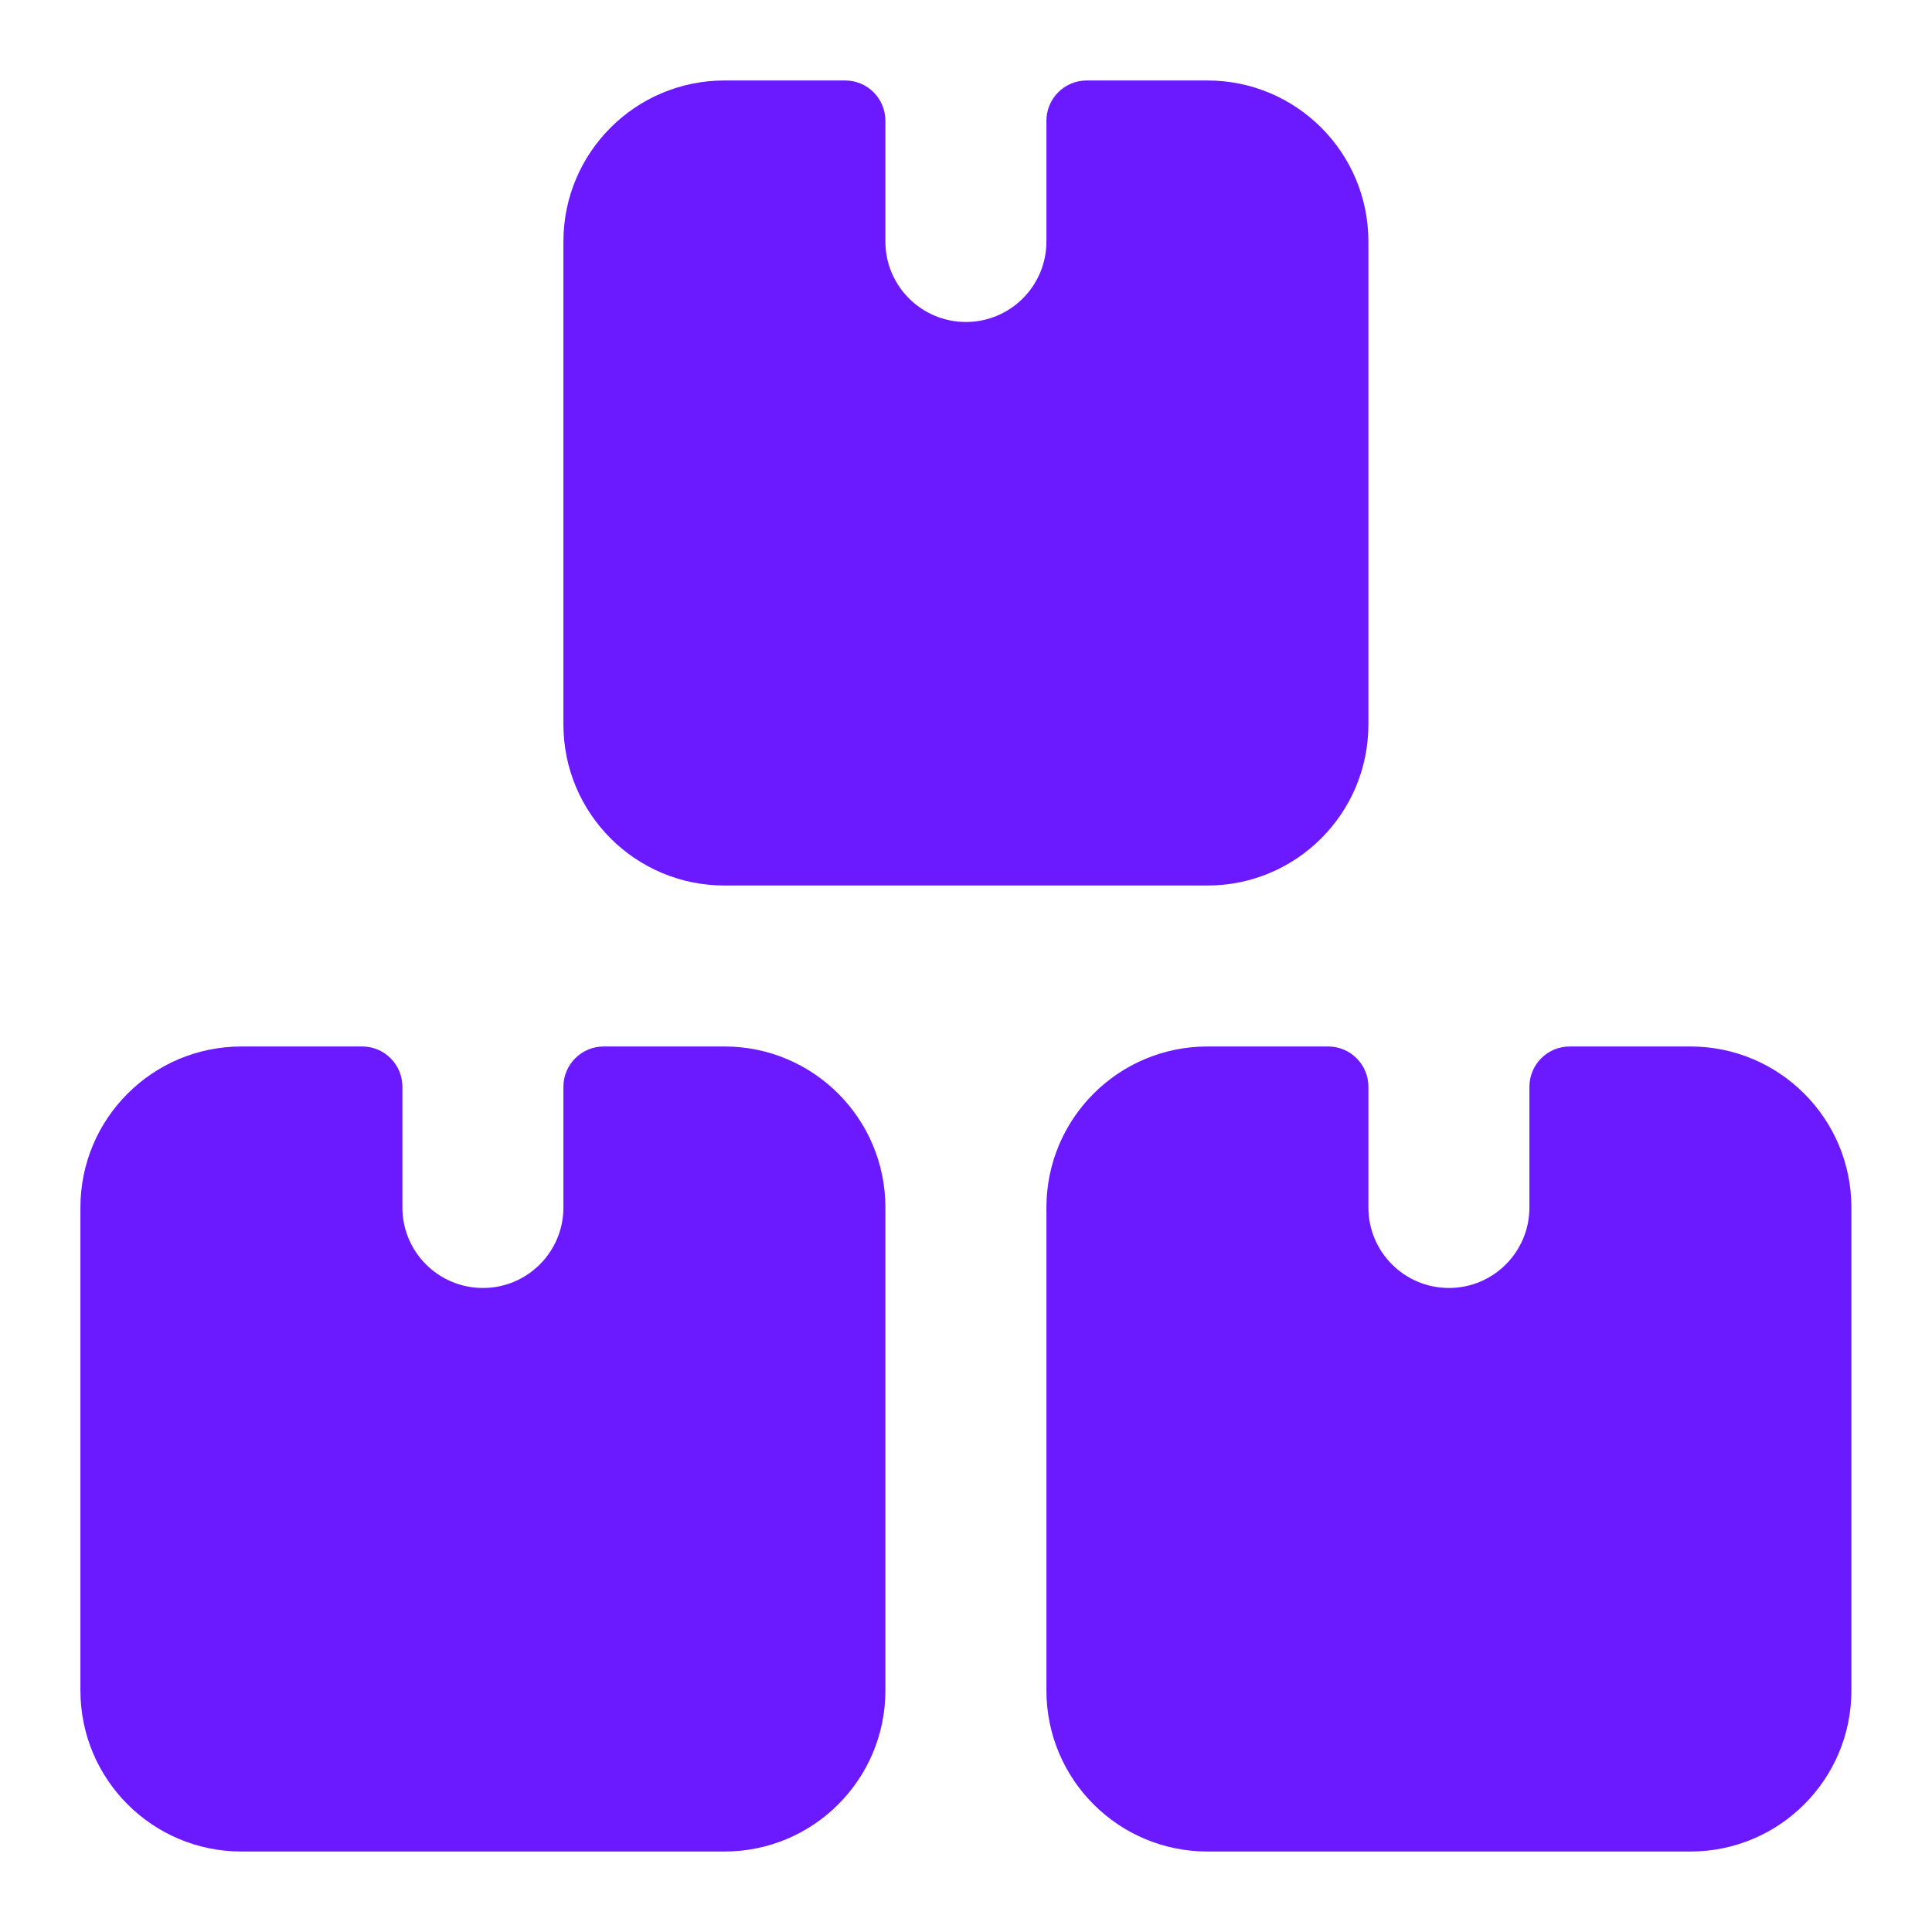
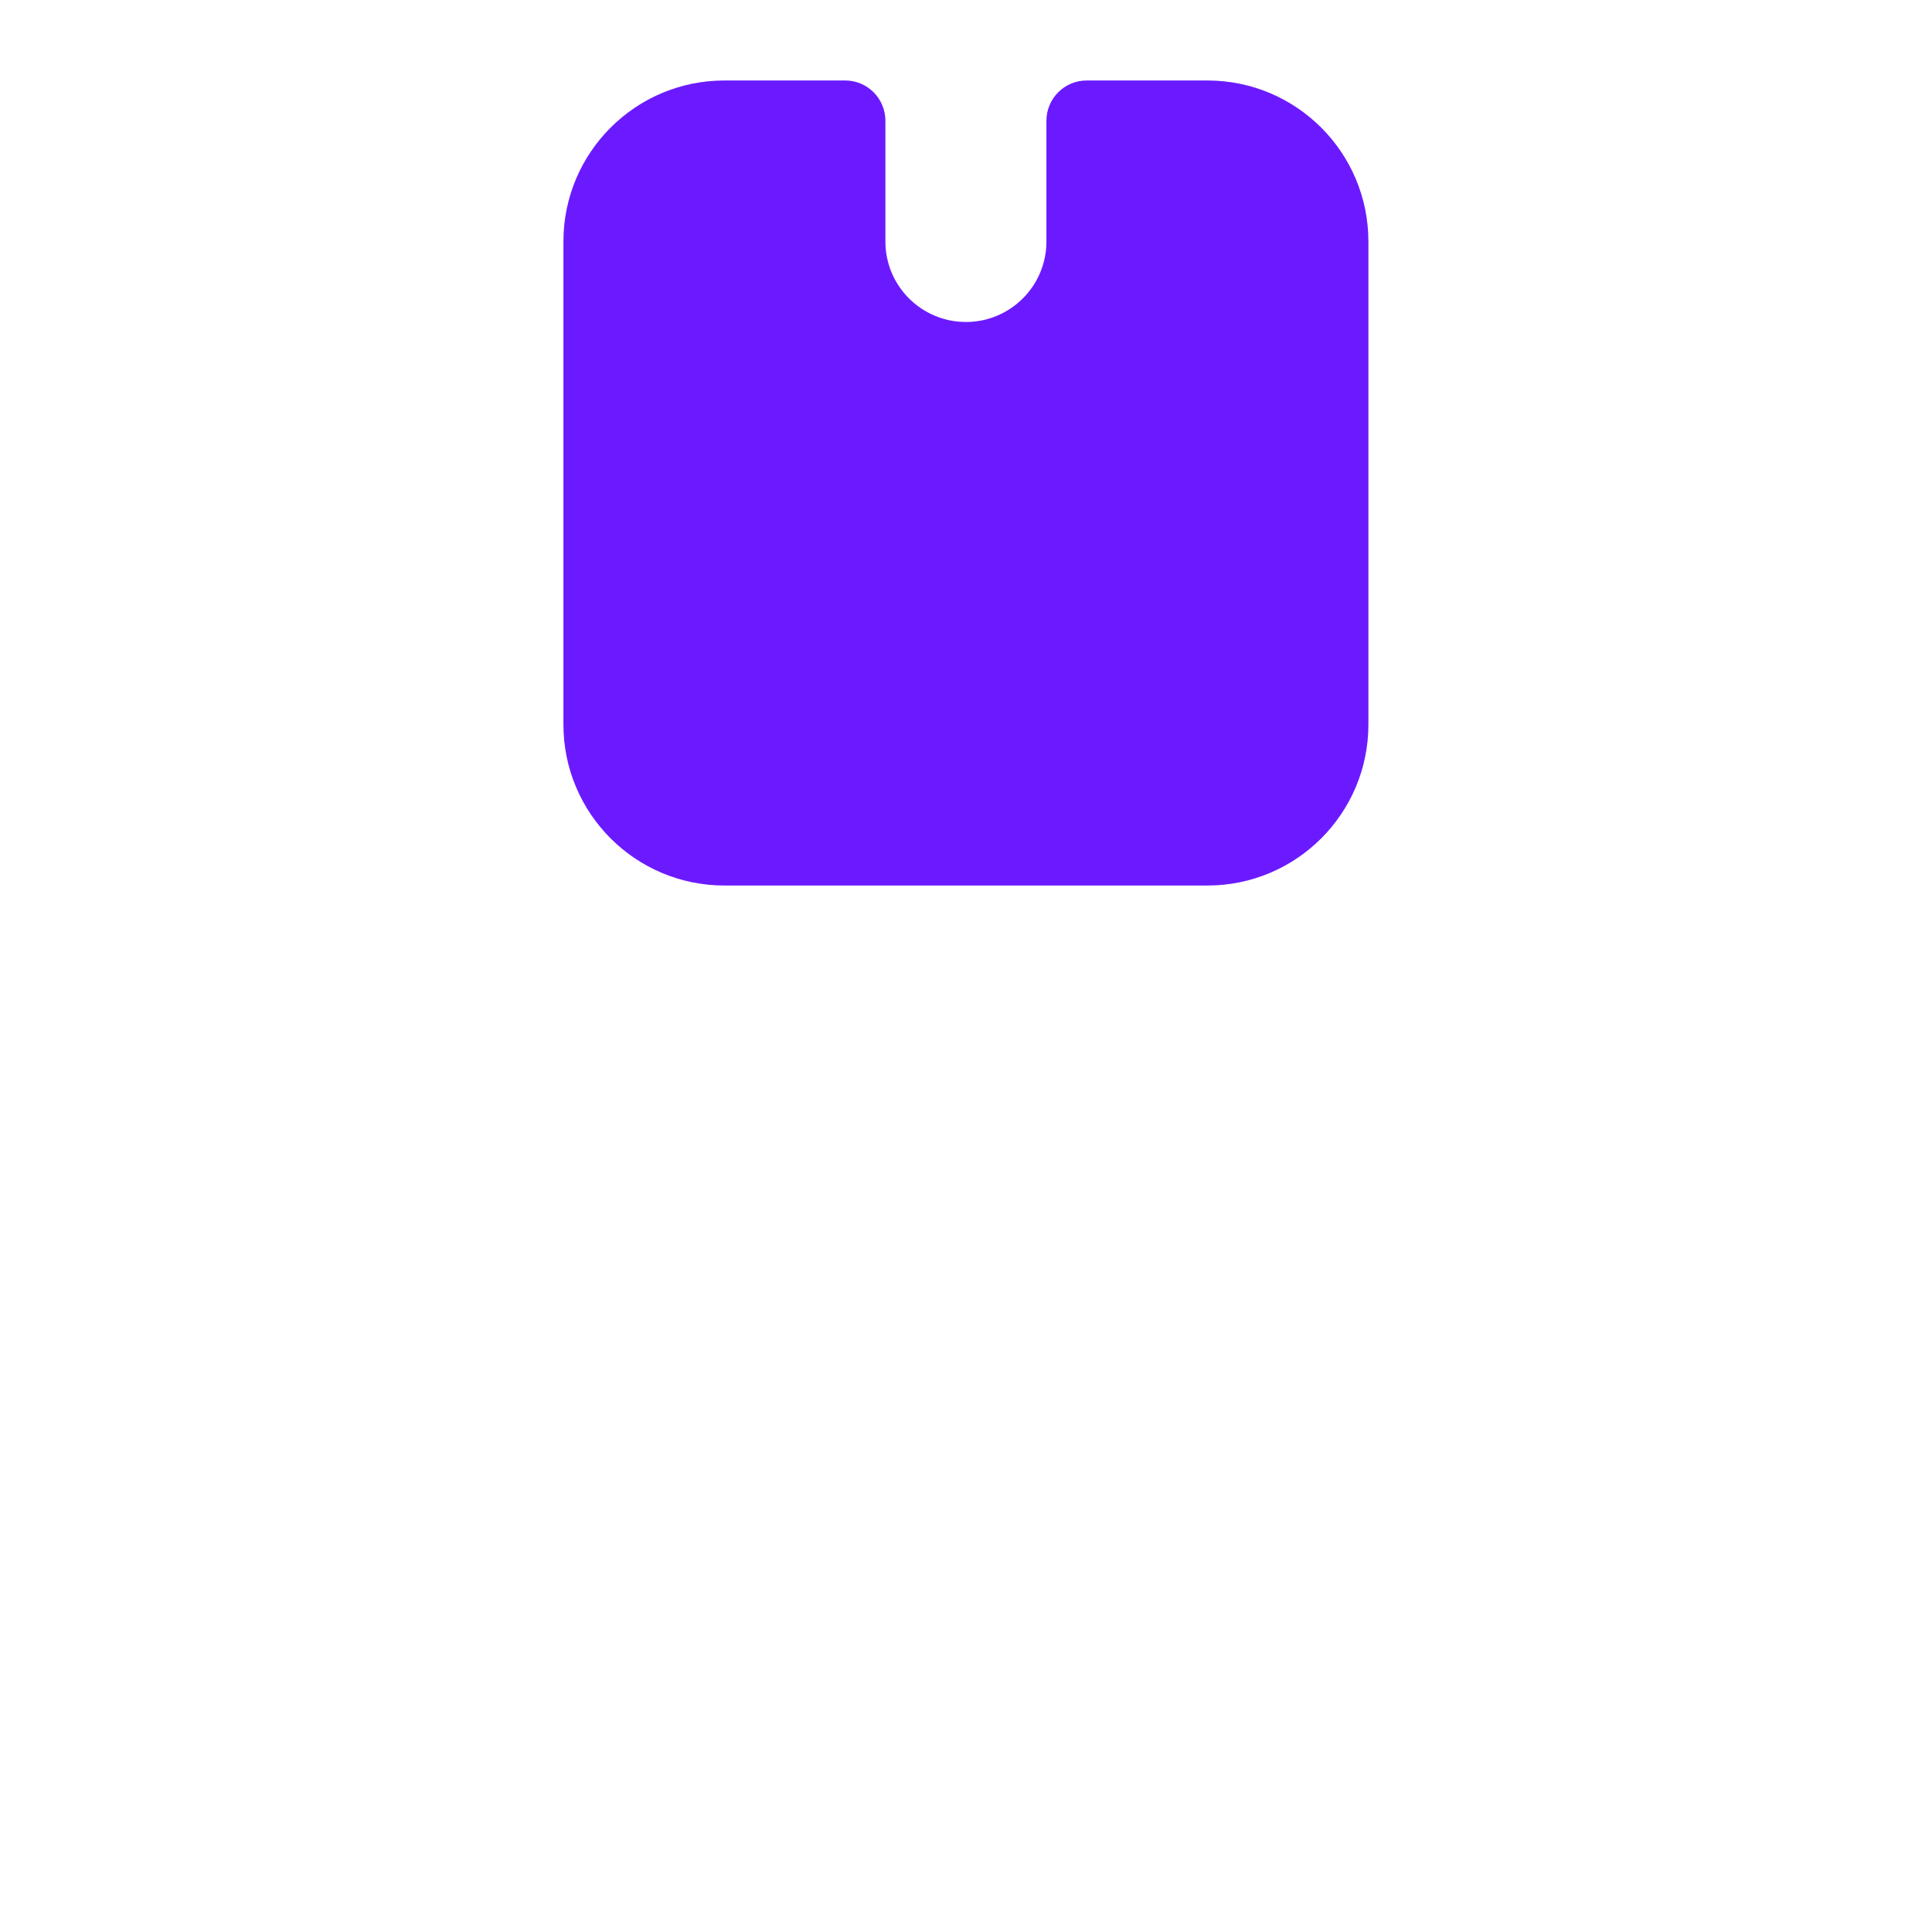
<svg xmlns="http://www.w3.org/2000/svg" width="32" height="32" viewBox="0 0 32 32" fill="none">
-   <path d="M19.999 17.333C18.526 17.333 17.332 18.527 17.332 20V28C17.332 29.473 18.526 30.667 19.999 30.667H27.999C29.471 30.667 30.665 29.473 30.665 28V20C30.665 18.527 29.471 17.333 27.999 17.333H25.999C25.631 17.333 25.332 17.632 25.332 18V20C25.332 20.736 24.735 21.333 23.999 21.333C23.262 21.333 22.665 20.736 22.665 20V18C22.665 17.632 22.367 17.333 21.999 17.333H19.999Z" fill="#6B1AFF" />
-   <path d="M3.999 17.333C2.526 17.333 1.332 18.527 1.332 20V28C1.332 29.473 2.526 30.667 3.999 30.667H11.999C13.472 30.667 14.665 29.473 14.665 28V20C14.665 18.527 13.472 17.333 11.999 17.333H9.999C9.631 17.333 9.332 17.632 9.332 18V20C9.332 20.736 8.735 21.333 7.999 21.333C7.262 21.333 6.665 20.736 6.665 20V18C6.665 17.632 6.367 17.333 5.999 17.333H3.999Z" fill="#6B1AFF" />
  <path d="M11.999 1.333C10.526 1.333 9.332 2.527 9.332 4V12C9.332 13.473 10.526 14.667 11.999 14.667H19.999C21.471 14.667 22.665 13.473 22.665 12V4C22.665 2.527 21.471 1.333 19.999 1.333H17.999C17.631 1.333 17.332 1.632 17.332 2V4C17.332 4.736 16.735 5.333 15.999 5.333C15.262 5.333 14.665 4.736 14.665 4V2C14.665 1.632 14.367 1.333 13.999 1.333H11.999Z" fill="#6B1AFF" />
</svg>